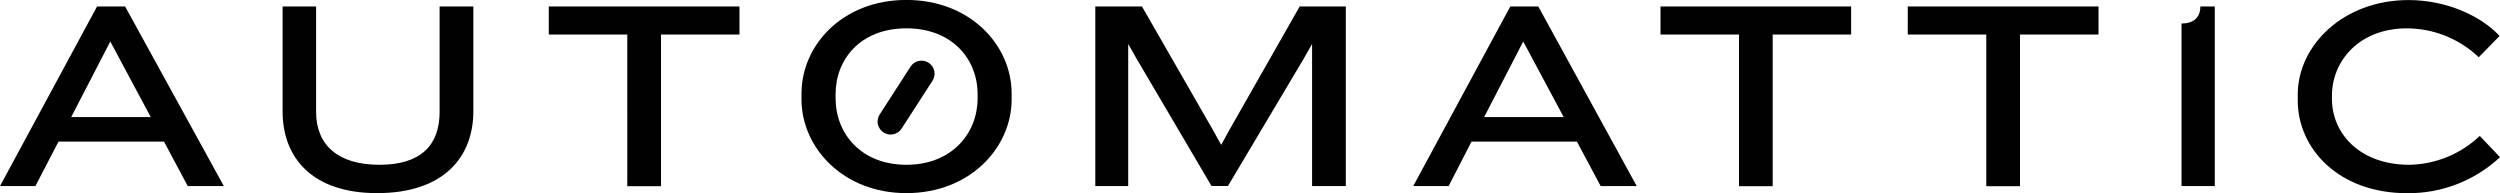
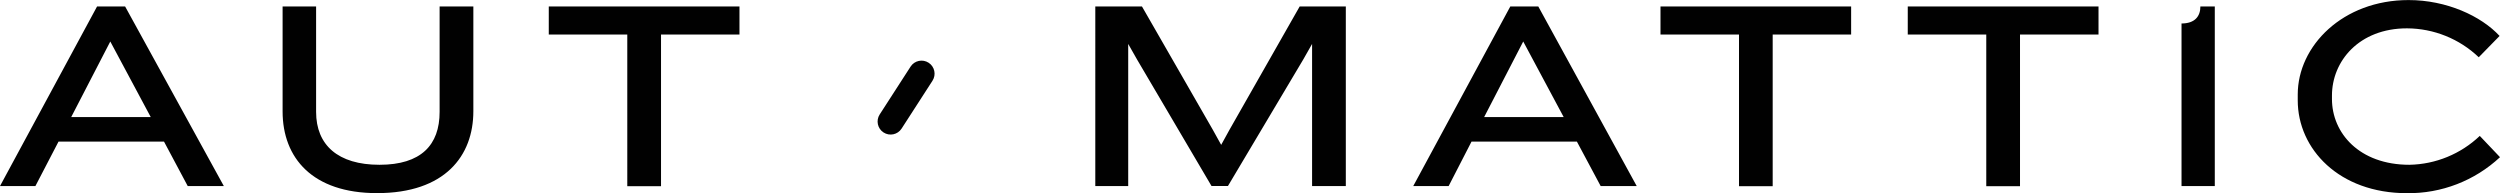
<svg xmlns="http://www.w3.org/2000/svg" id="Layer_2" data-name="Layer 2" viewBox="0 0 421.62 32.57">
  <defs>
    <style>
      .cls-1 {
        fill: #010101;
      }
    </style>
  </defs>
  <g id="Layer_1-2" data-name="Layer 1">
    <g>
-       <path d="M152.86,32.57c-10.73,0-17.69-7.73-17.69-15.79v-1c0-8.19,6.96-15.79,17.69-15.79s17.75,7.6,17.75,15.79v1c0,8.05-6.96,15.79-17.75,15.79ZM164.87,15.87c0-5.87-4.26-11.09-12.01-11.09s-11.94,5.23-11.94,11.09v.73c0,5.87,4.26,11.19,11.94,11.19s12.01-5.32,12.01-11.19v-.73Z" />
      <path class="cls-1" d="M31.66,31.38l-4-7.5H9.87l-3.9,7.5H0L16.37,1.09h4.73l16.65,30.29h-6.1ZM18.6,7l-6.59,12.74h13.41l-6.82-12.74ZM63.58,32.57c-10.87,0-15.92-5.92-15.92-13.78V1.09h5.65v17.78c0,5.59,3.68,8.92,10.69,8.92s10.14-3.33,10.14-8.92V1.09h5.69v17.67c0,7.53-4.78,13.81-16.24,13.81ZM111.48,5.82v25.58h-5.69V5.82h-13.24V1.09h32.16v4.73h-13.24,0ZM221.28,31.38V7.41l-1.5,2.64-12.69,21.32h-2.77l-12.55-21.32-1.5-2.64v23.97h-5.55V1.09h7.87l11.94,20.78,1.42,2.56,1.41-2.56,11.83-20.78h7.78v30.29h-5.67ZM269.95,31.38l-4.01-7.5h-17.77l-3.86,7.5h-5.97L254.71,1.09h4.72l16.6,30.29h-6.09ZM256.89,7l-6.59,12.74h13.41l-6.82-12.74ZM298.96,5.82v25.58h-5.68V5.82h-13.24V1.09h32.15v4.73h-13.24ZM340.67,5.82v25.58h-5.69V5.82h-13.24V1.09h32.17v4.73h-13.24ZM367.91,31.38V3.96c2.27,0,3.18-1.23,3.18-2.87h2.43v30.29h-5.61ZM418.03,9.65c-3.26-3.11-7.59-4.85-12.1-4.87-8.09,0-12.65,5.55-12.65,11.33v.59c0,5.73,4.6,11.09,13.06,11.09,4.43-.08,8.66-1.82,11.87-4.87l3.41,3.59c-4.26,3.97-9.87,6.14-15.69,6.07-11.46,0-18.42-7.46-18.42-15.65v-1c0-8.19,7.6-15.92,18.69-15.92,6.41,0,12.24,2.69,15.35,6.05l-3.52,3.6h0ZM153.57,11.23l-5.21,8.07c-.66,1.02-.37,2.38.65,3.04h0c1.02.66,2.38.37,3.04-.65,0,0,0,0,0,0l5.21-8.07c.66-1.02.37-2.38-.65-3.04h0c-1.02-.66-2.38-.37-3.04.65,0,0,0,0,0,0Z" />
    </g>
  </g>
</svg>